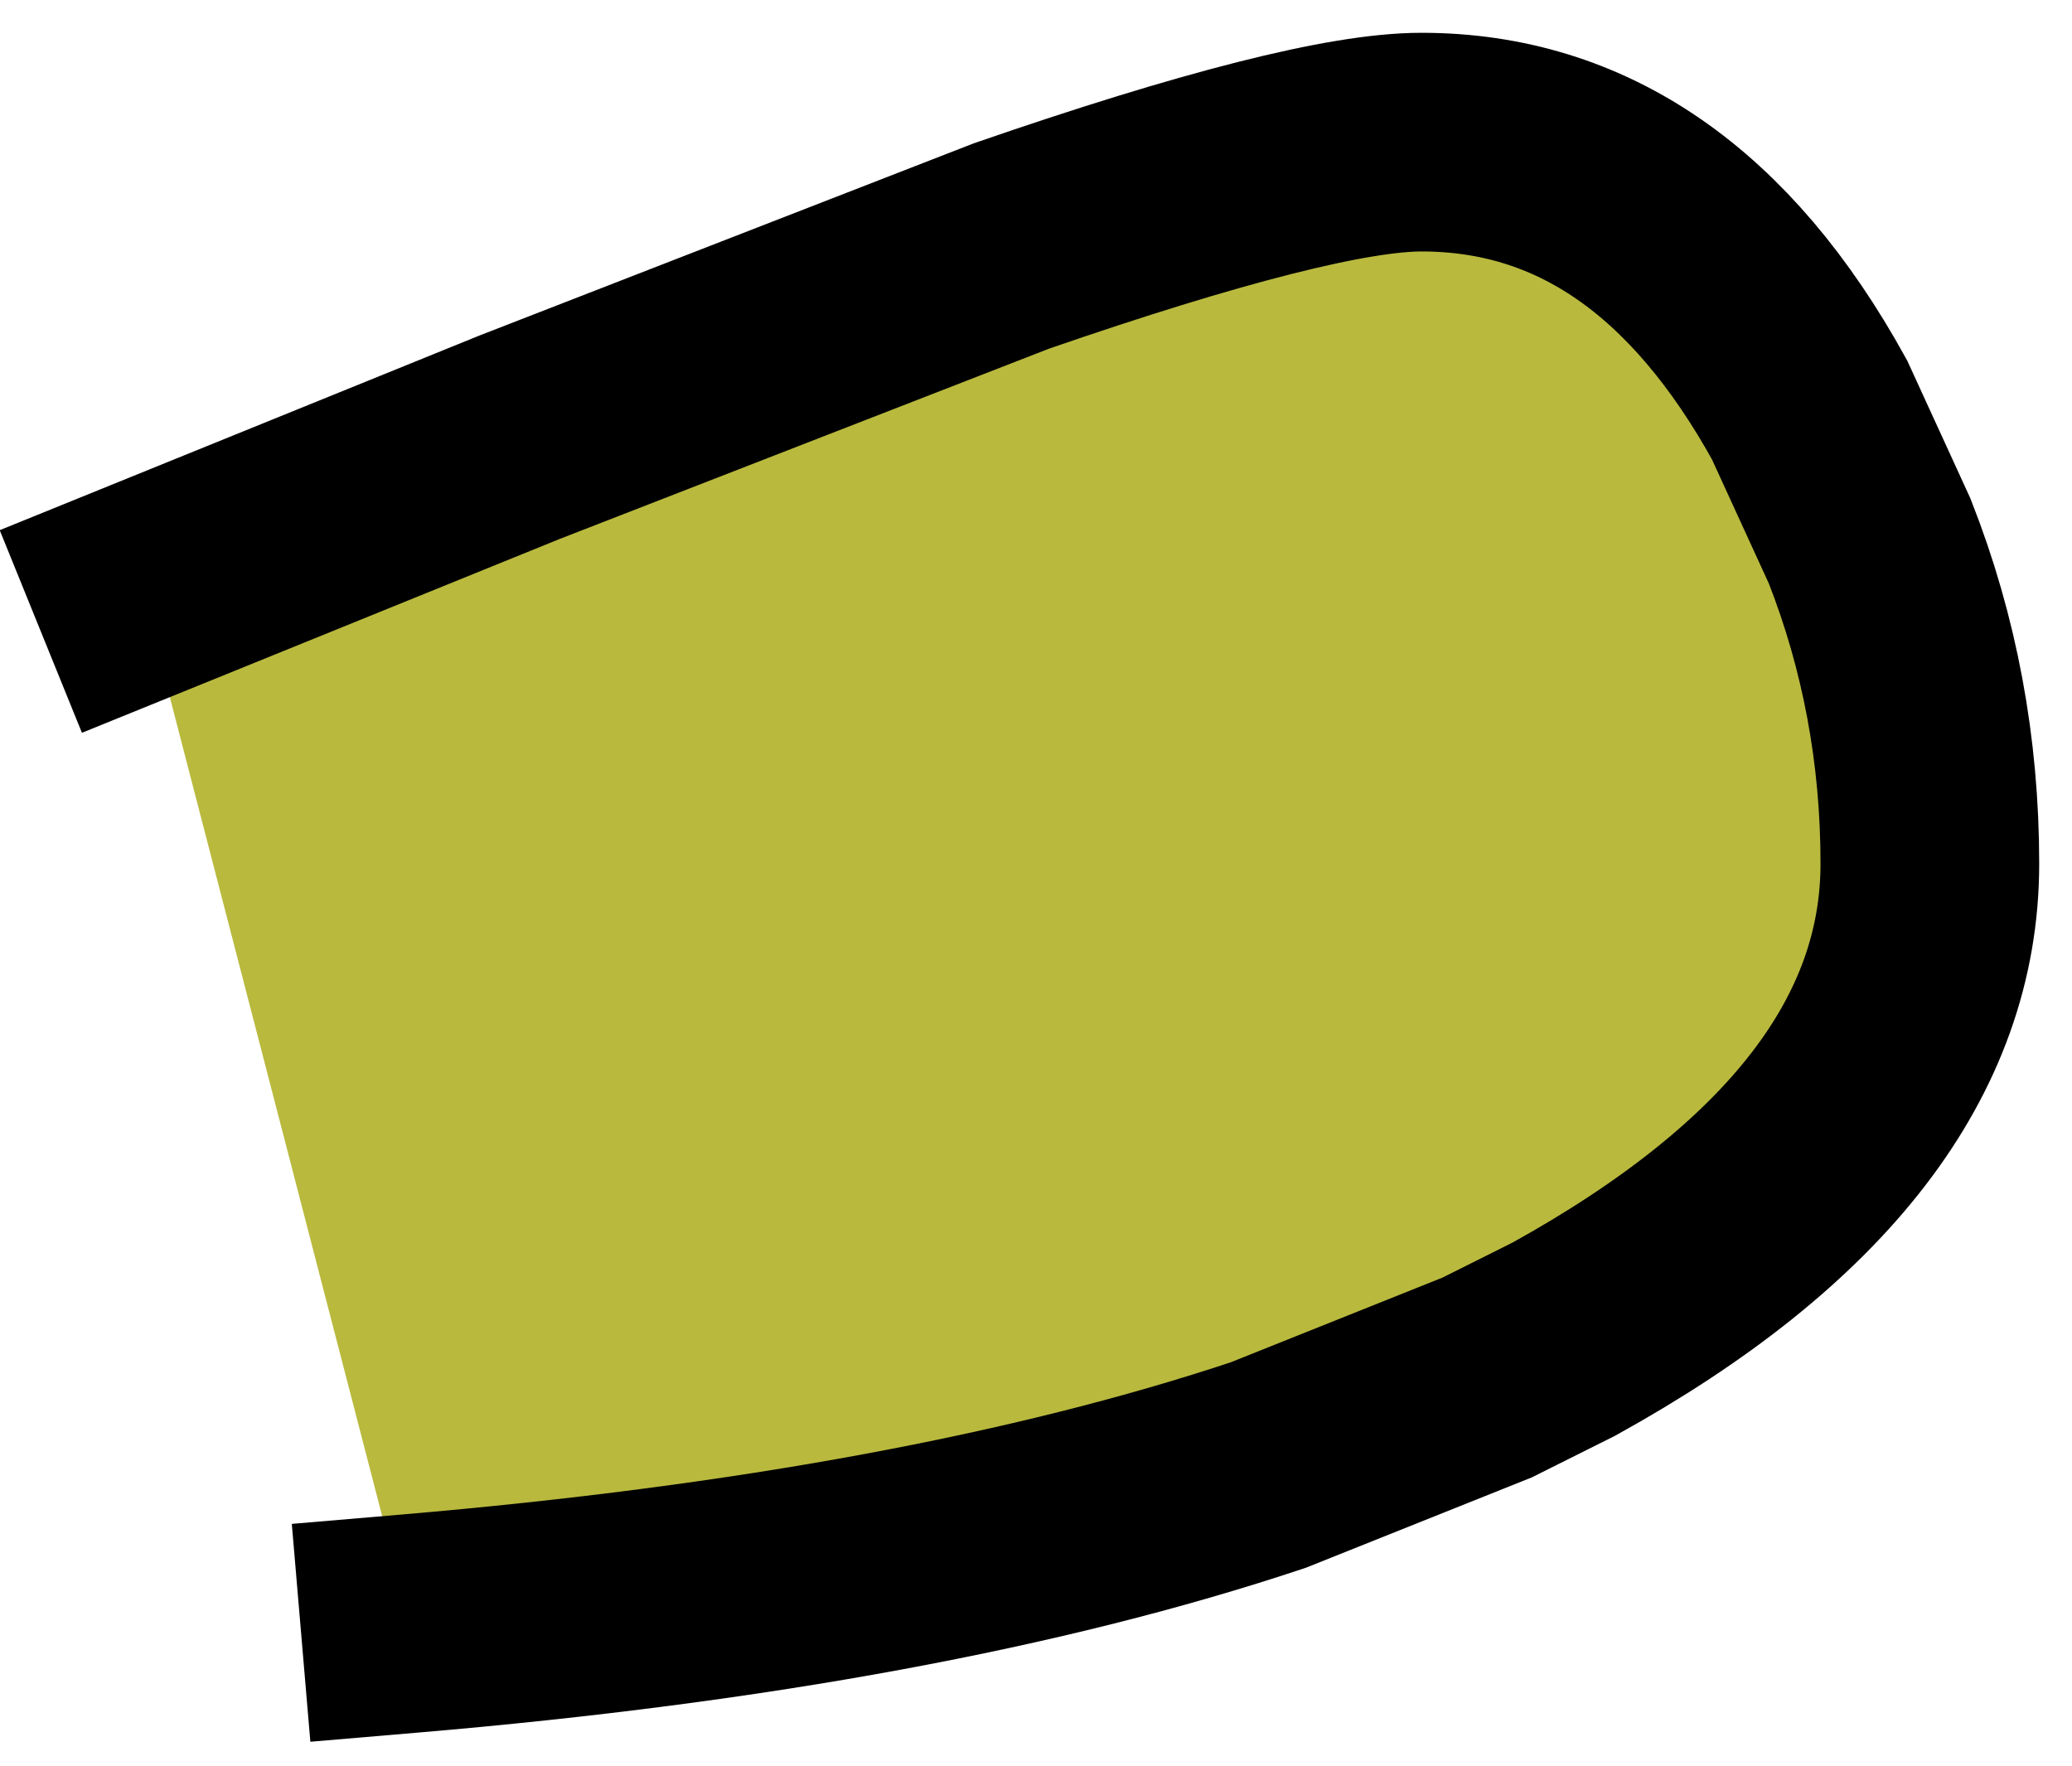
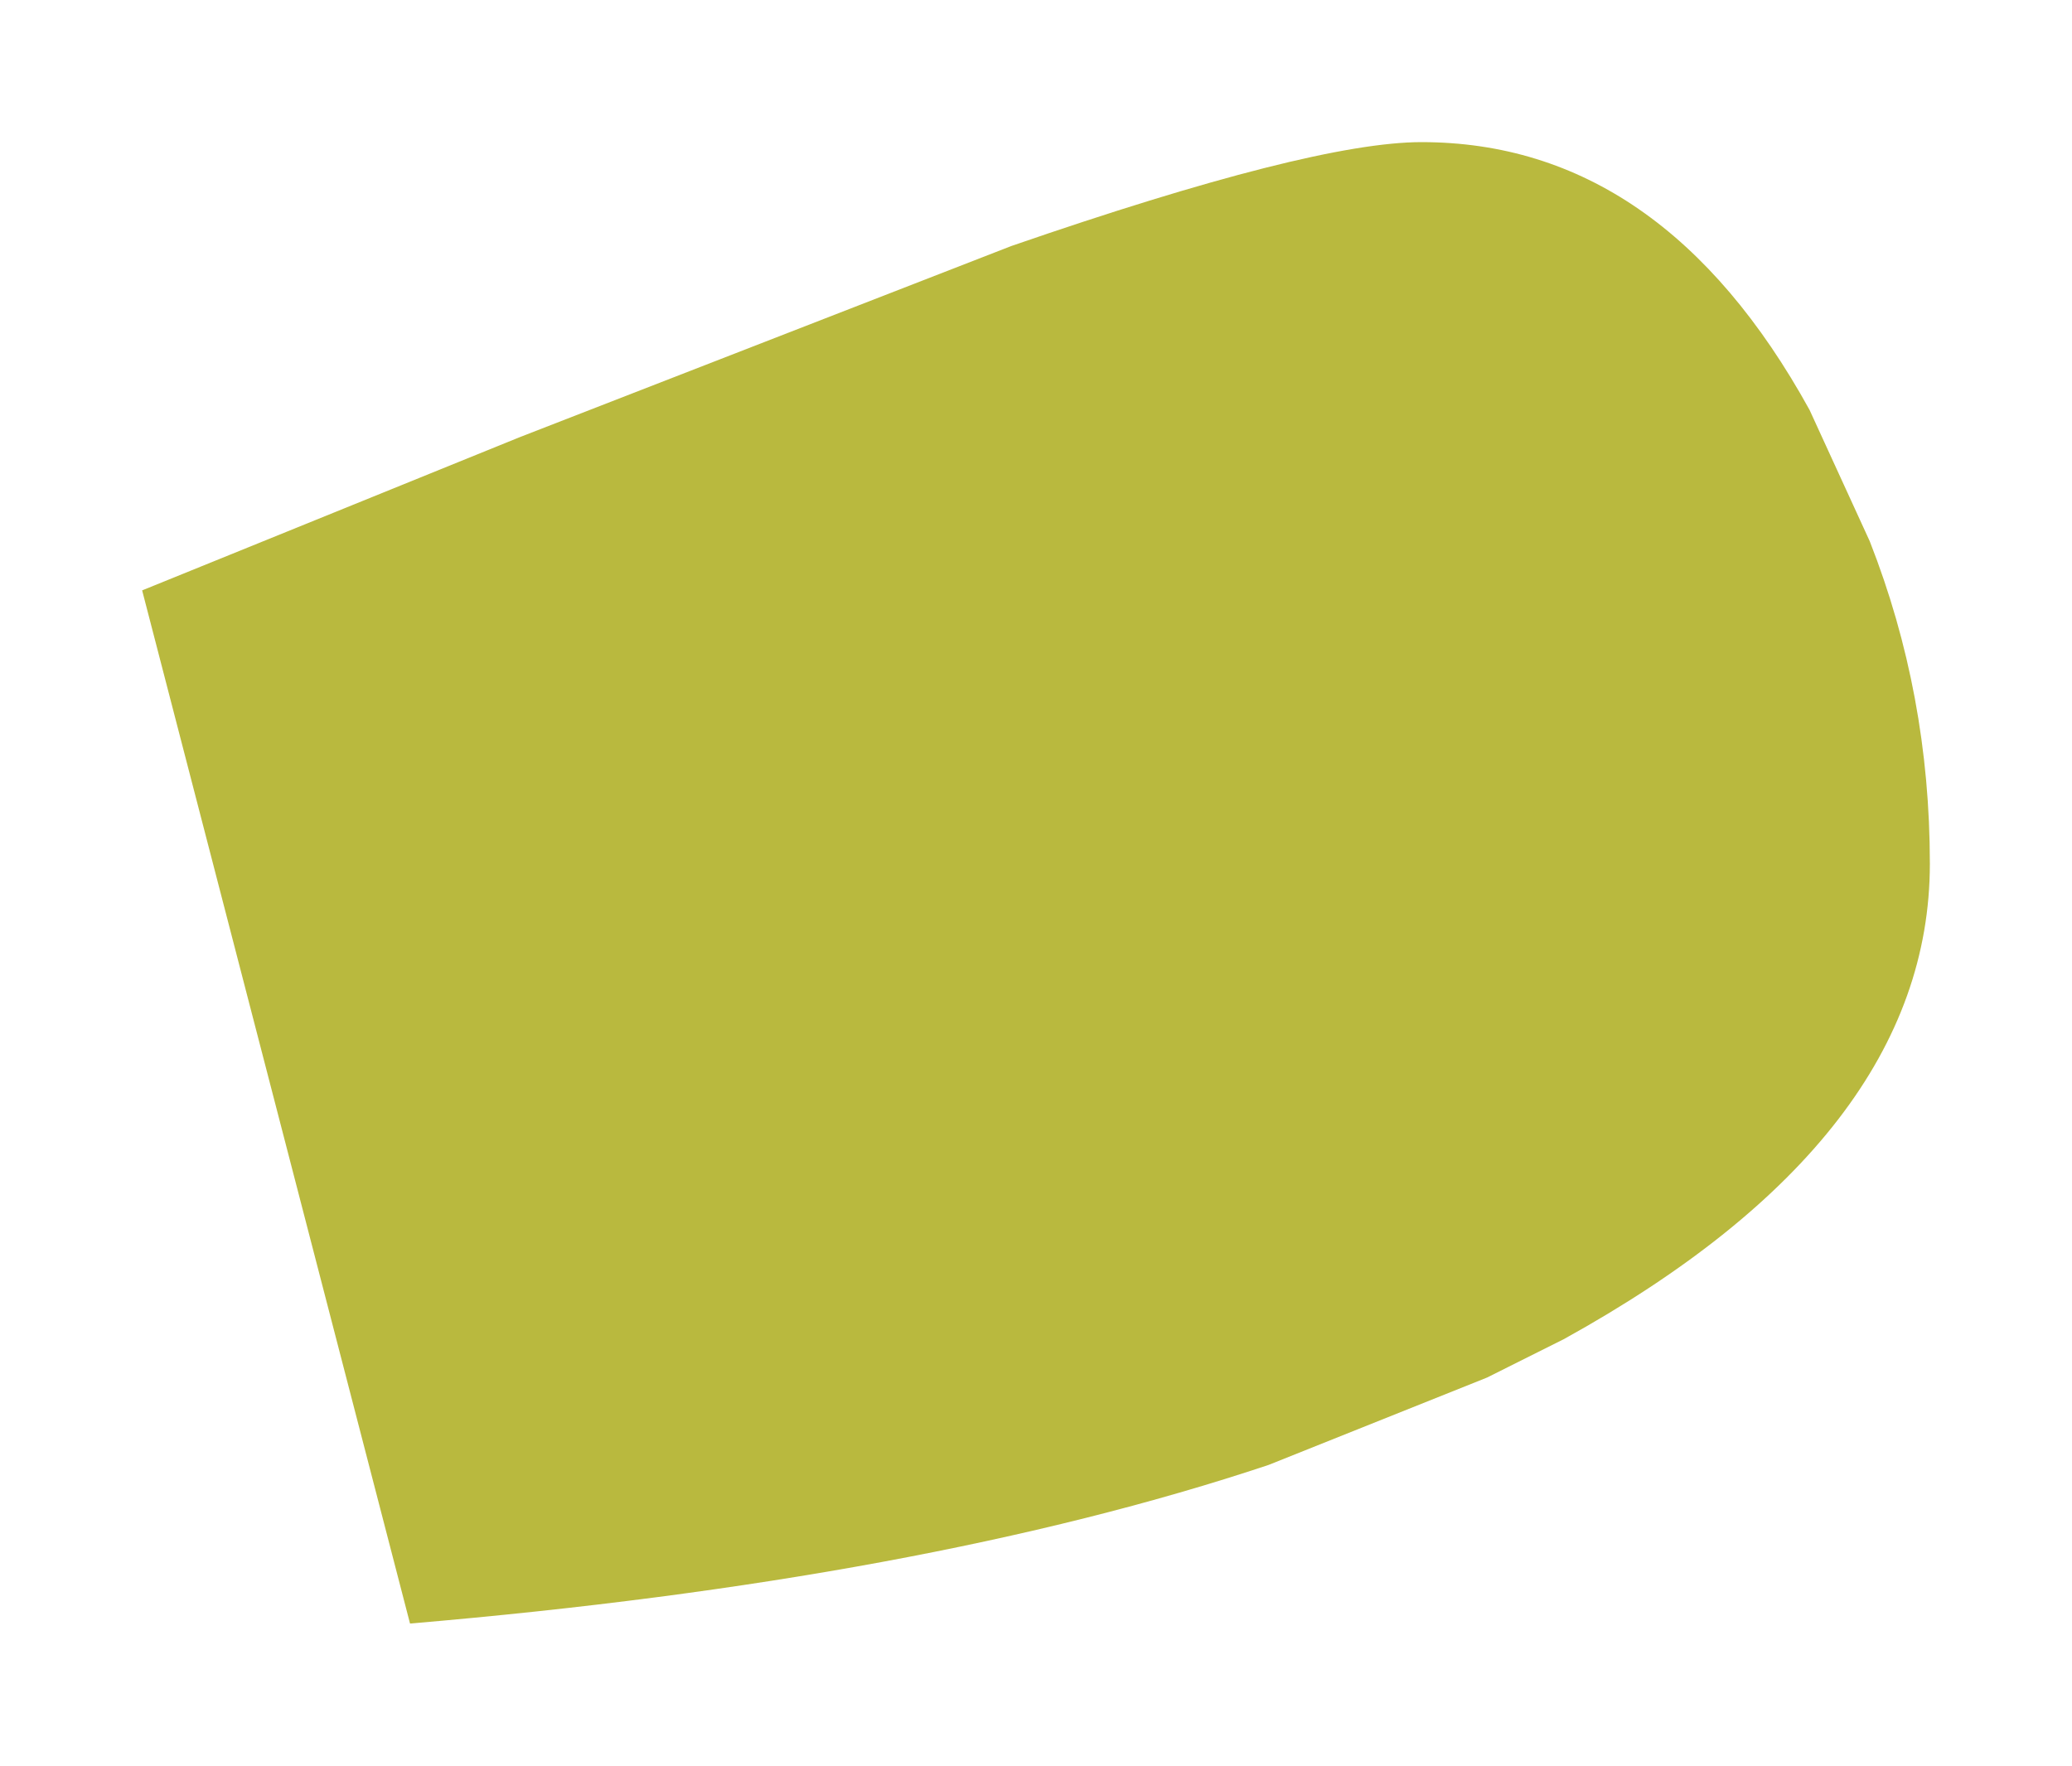
<svg xmlns="http://www.w3.org/2000/svg" height="16.15px" width="18.95px">
  <g transform="matrix(1.0, 0.0, 0.0, 1.0, 9.45, 8.05)">
    <path d="M-8.15 -2.65 L-4.7 -4.05 -0.2 -5.8 Q2.55 -6.75 3.55 -6.75 5.75 -6.75 7.1 -4.3 L7.65 -3.1 Q8.2 -1.7 8.2 -0.15 8.2 2.35 4.85 4.2 L4.15 4.55 2.15 5.35 Q-1.0 6.4 -5.7 6.8 L-8.15 -2.65" fill="#b9b93e" fill-rule="evenodd" stroke="none" />
-     <path d="M-8.15 -2.65 L-4.7 -4.05 -0.2 -5.8 Q2.55 -6.75 3.55 -6.75 5.75 -6.75 7.1 -4.3 L7.65 -3.1 Q8.2 -1.7 8.2 -0.15 8.2 2.35 4.85 4.2 L4.15 4.55 2.15 5.35 Q-1.0 6.4 -5.7 6.8" fill="none" stroke="#000000" stroke-linecap="square" stroke-linejoin="miter-clip" stroke-miterlimit="3.0" stroke-width="2.0" />
  </g>
</svg>